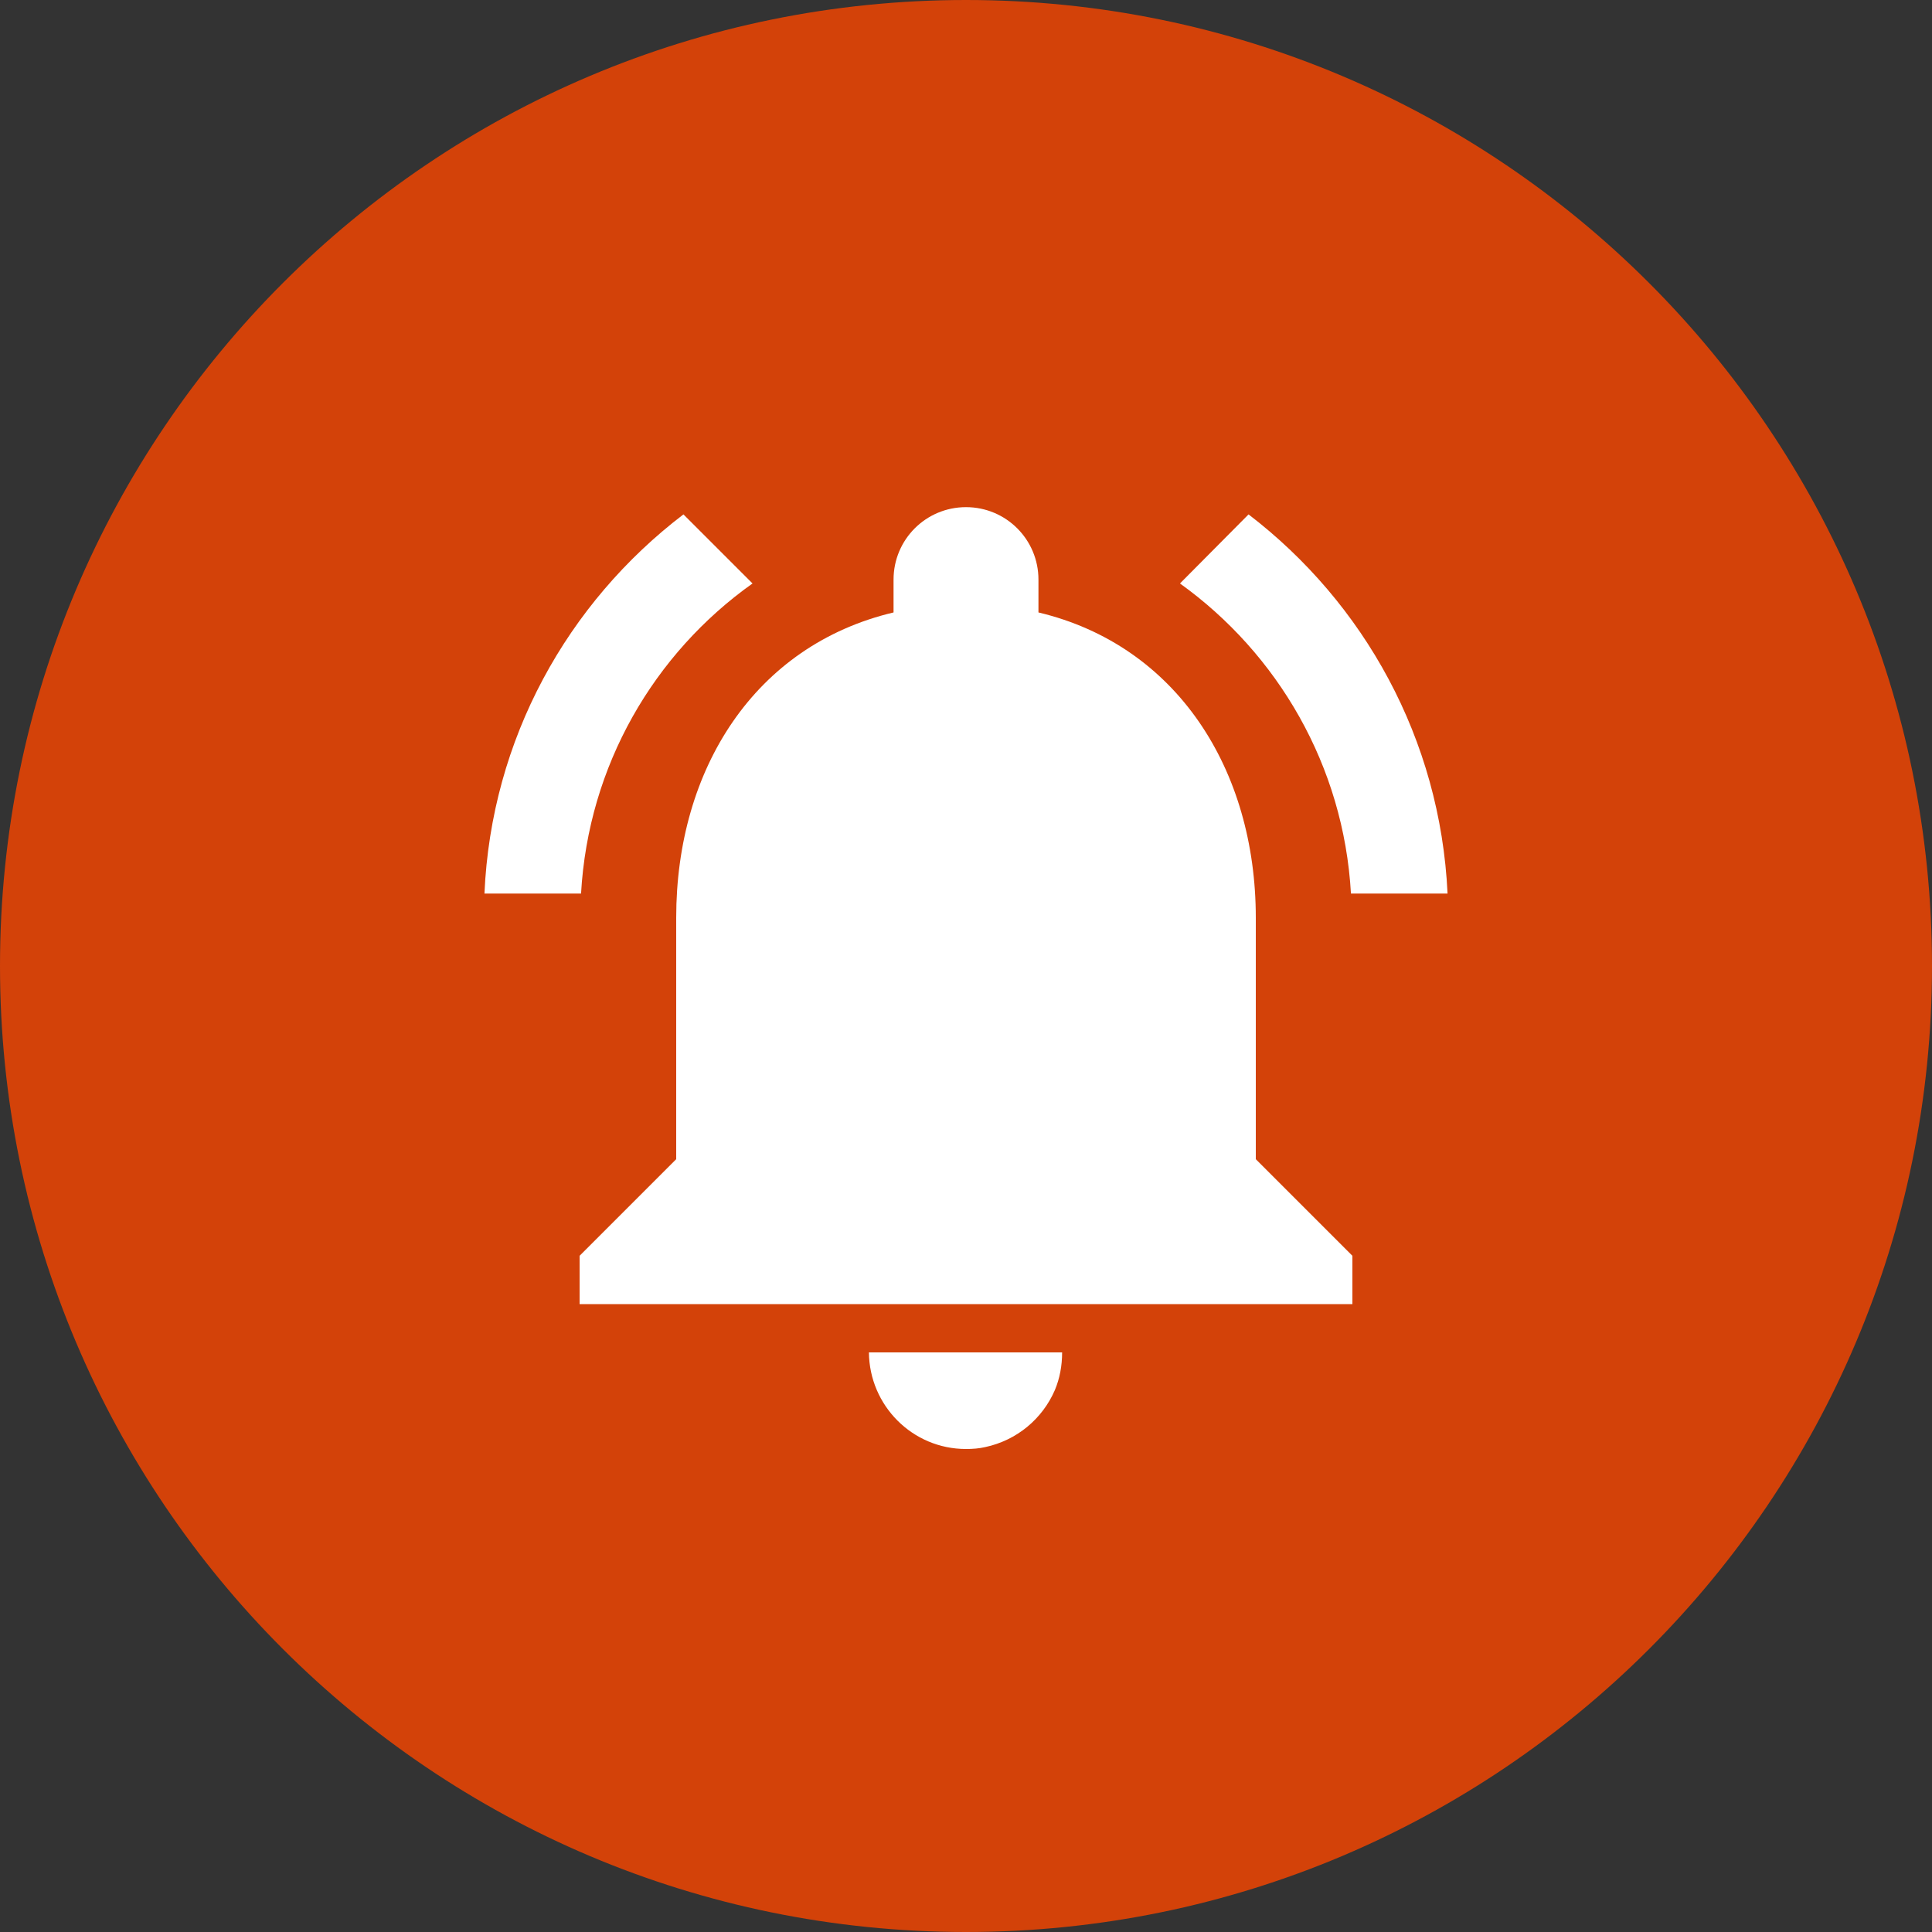
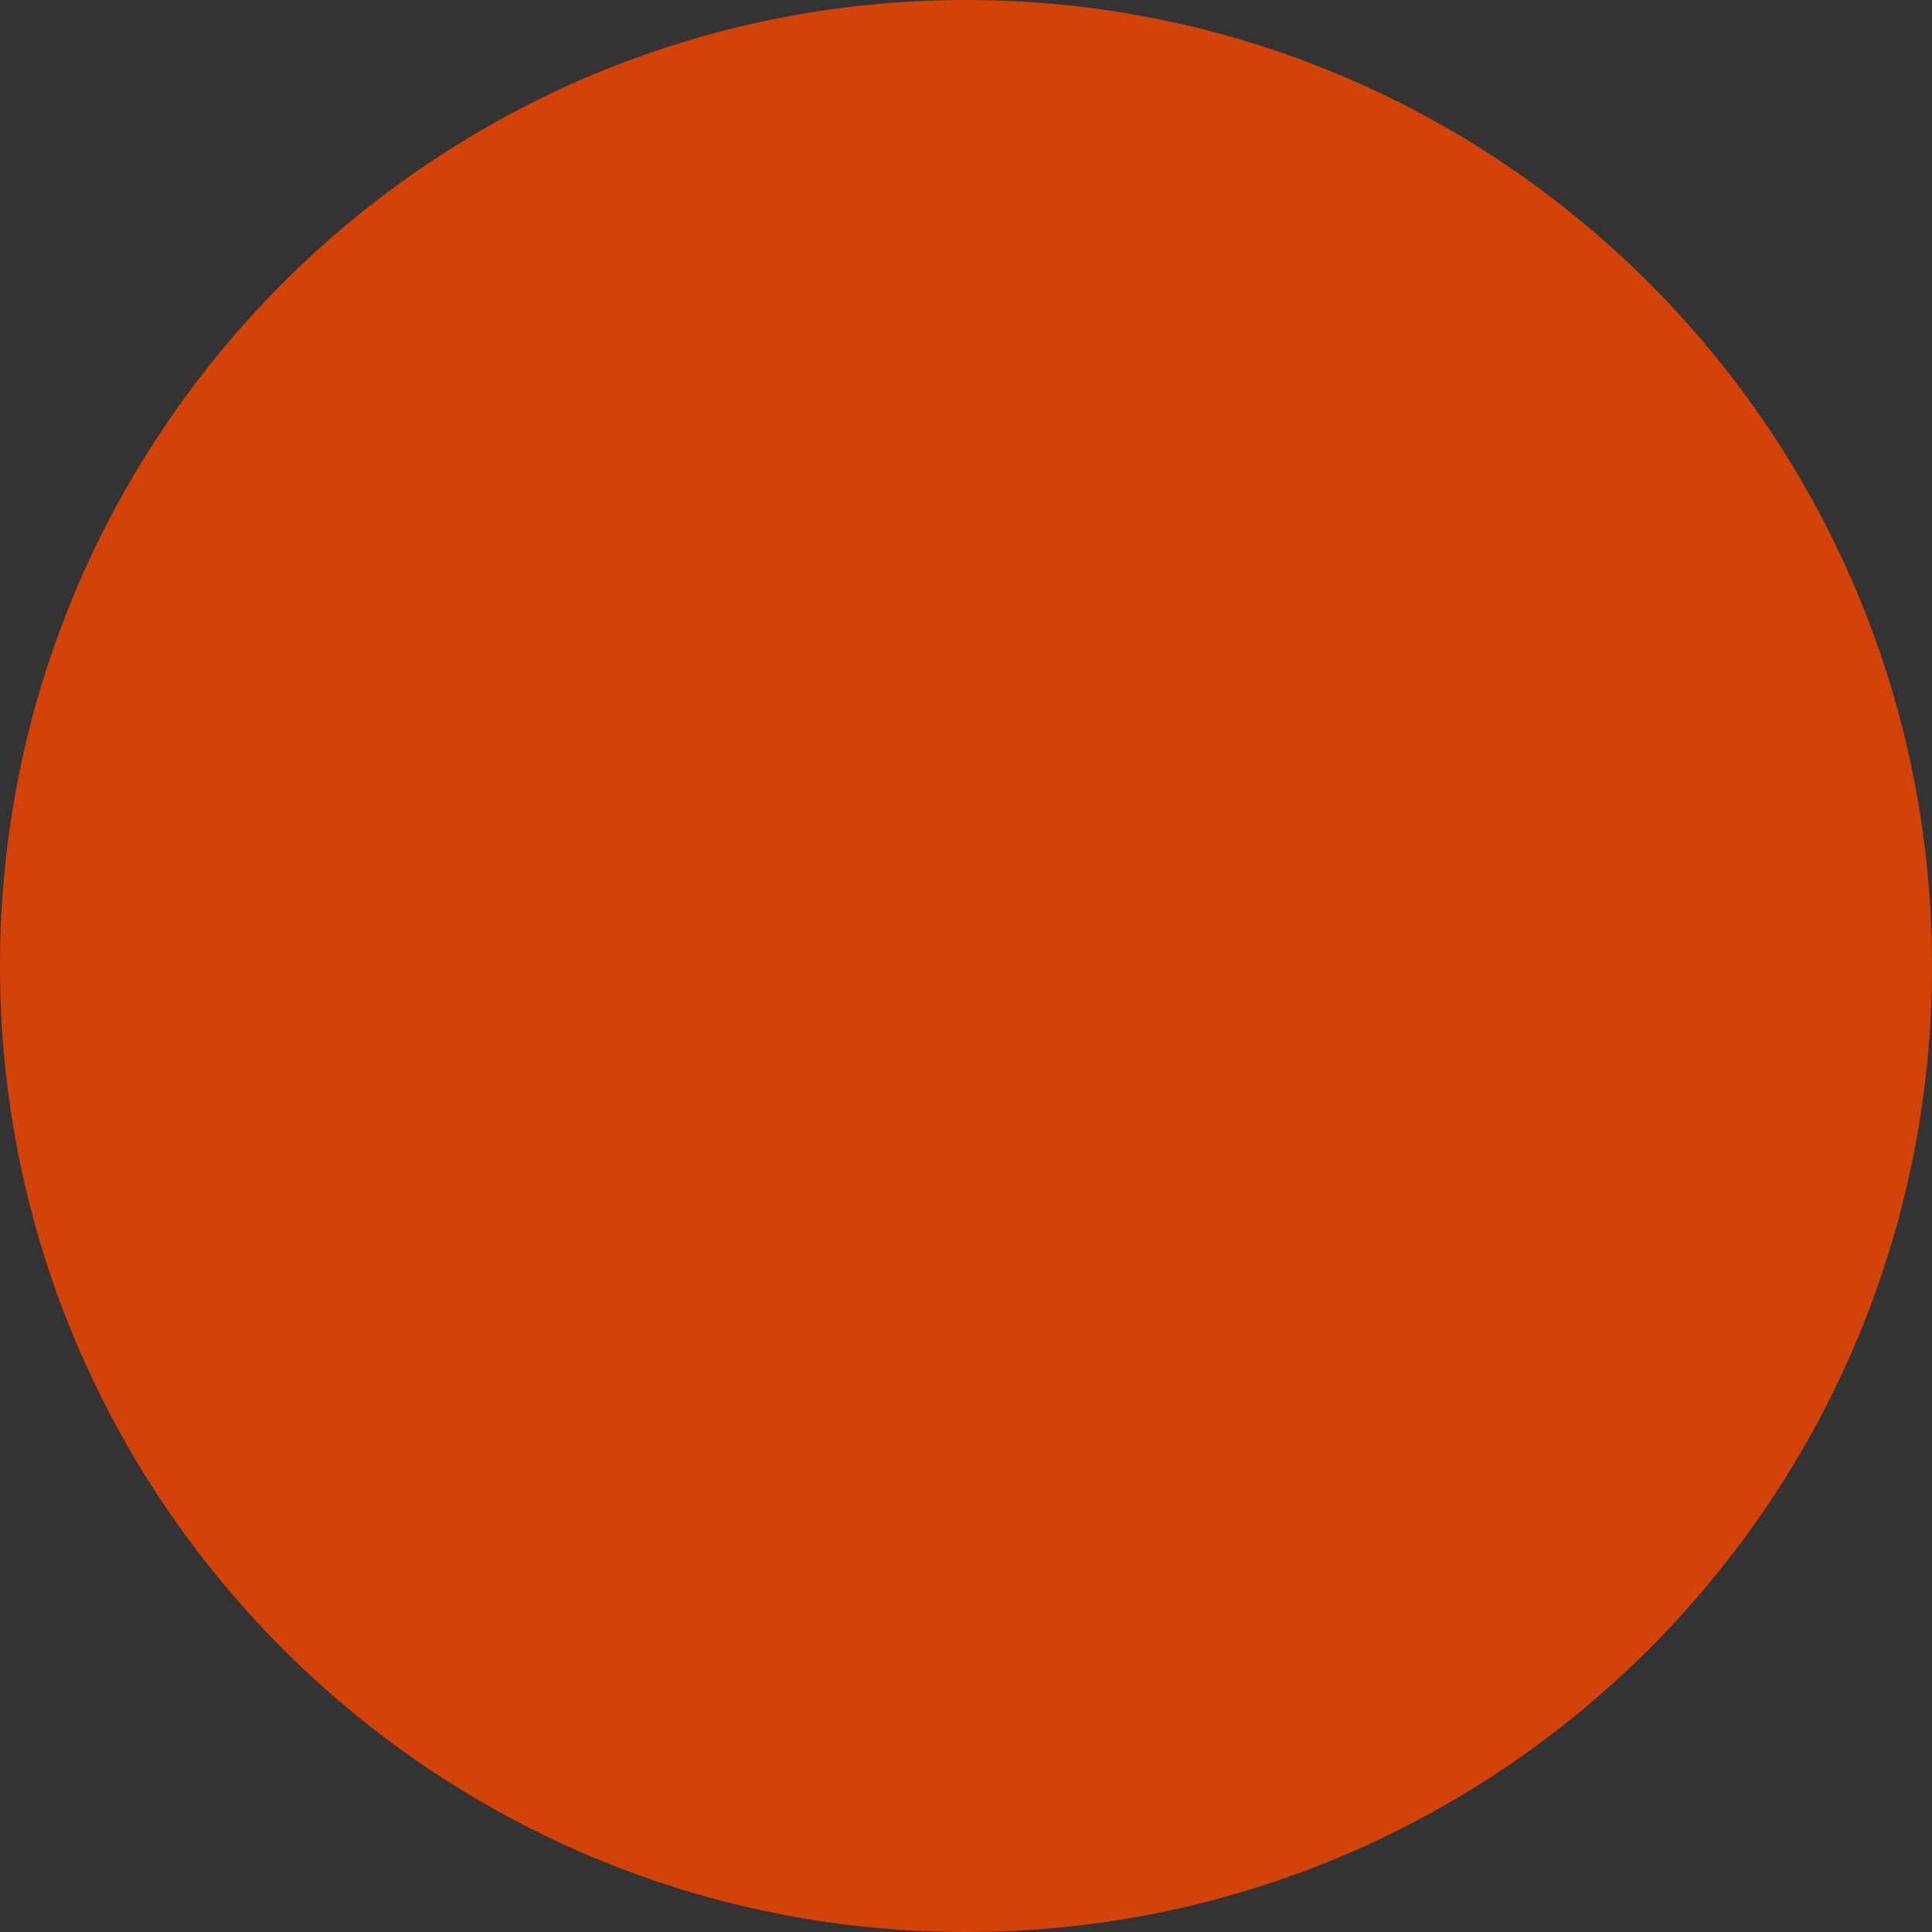
<svg xmlns="http://www.w3.org/2000/svg" width="100" height="100" viewBox="0 0 100 100" fill="none">
  <rect x="0" y="0" width="100" height="100" fill="#333333" stroke="none" />
  <path d="M100 50C100 77.614 77.614 100 50 100C22.386 100 0 77.614 0 50C0 22.386 22.386 0 50 0C77.614 0 100 22.386 100 50Z" fill="#D34209" />
-   <path d="M38.95 30.2L35.375 26.625C29.375 31.2 25.425 38.25 25.075 46.25H30.075C30.45 39.625 33.85 33.825 38.95 30.2ZM69.925 46.25H74.925C74.55 38.25 70.6 31.2 64.625 26.625L61.075 30.2C66.125 33.825 69.55 39.625 69.925 46.25ZM65 47.5C65 39.825 60.9 33.4 53.75 31.7V30C53.75 27.925 52.075 26.25 50 26.25C47.925 26.25 46.25 27.925 46.25 30V31.7C39.075 33.4 35 39.8 35 47.5V60L30 65V67.5H70V65L65 60V47.5ZM50 75C50.35 75 50.675 74.975 51 74.9C52.625 74.55 53.95 73.45 54.6 71.95C54.85 71.35 54.975 70.7 54.975 70H44.975C45 72.75 47.225 75 50 75Z" fill="white" />
</svg>